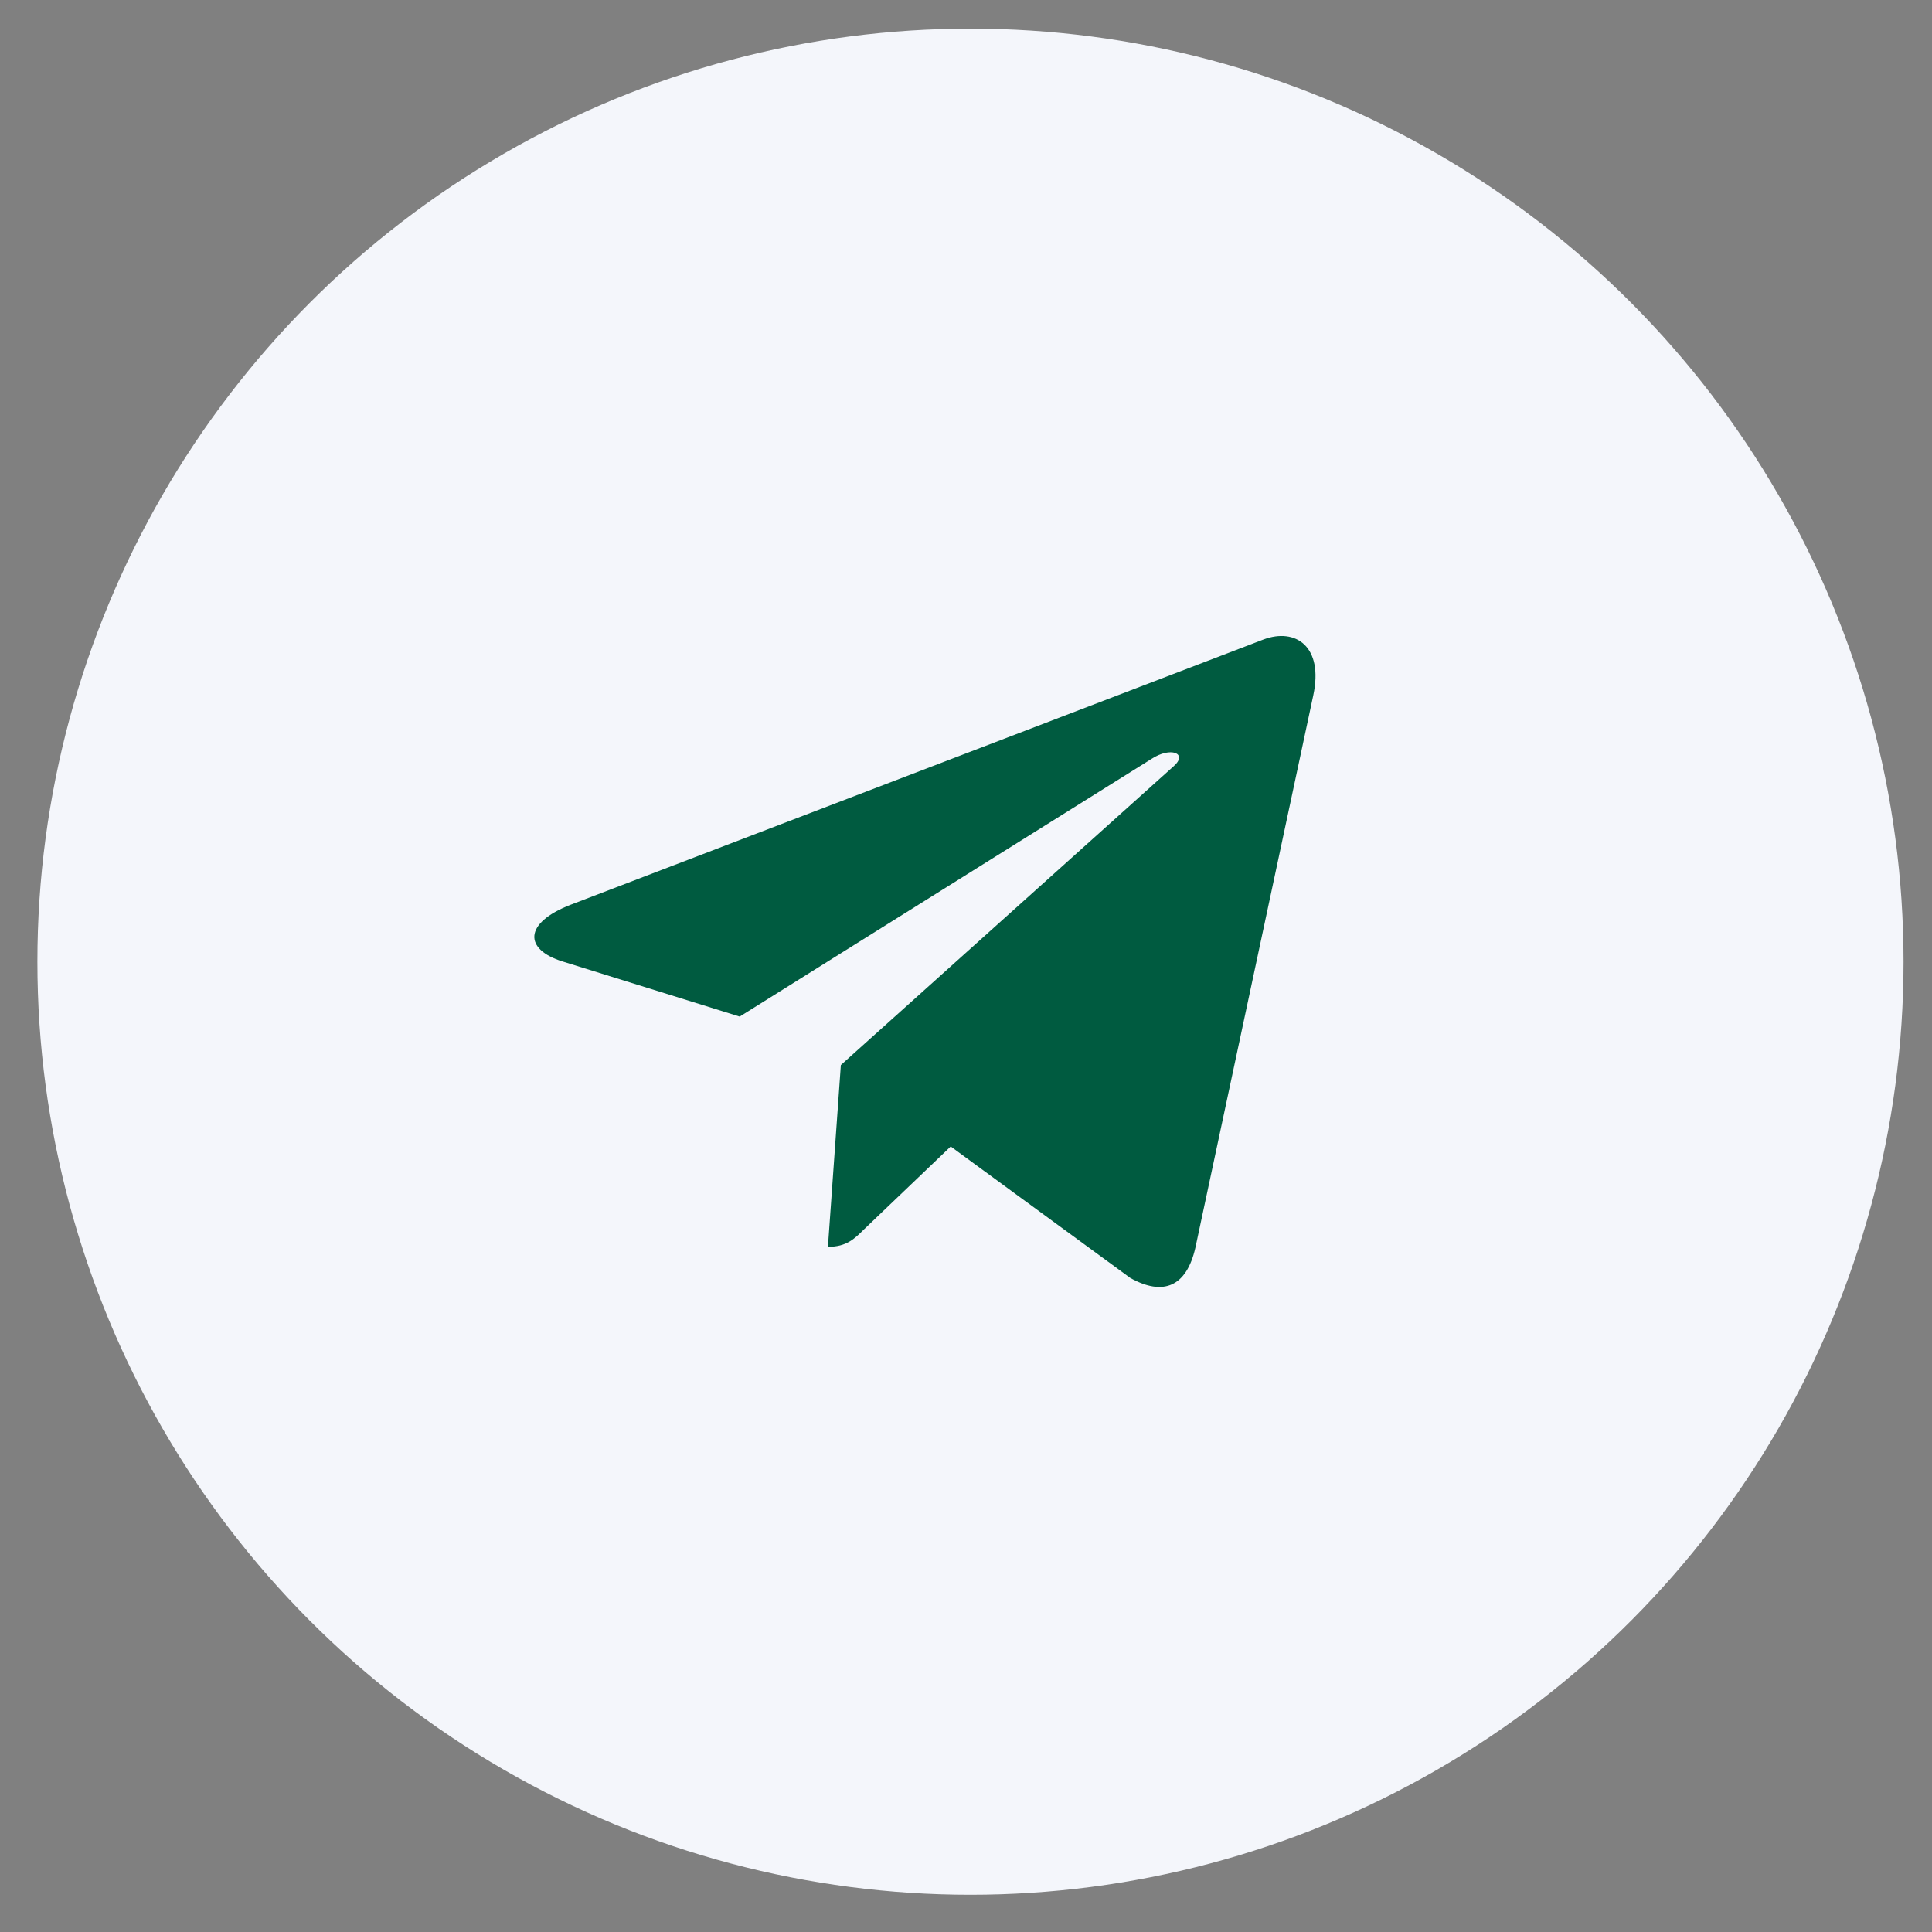
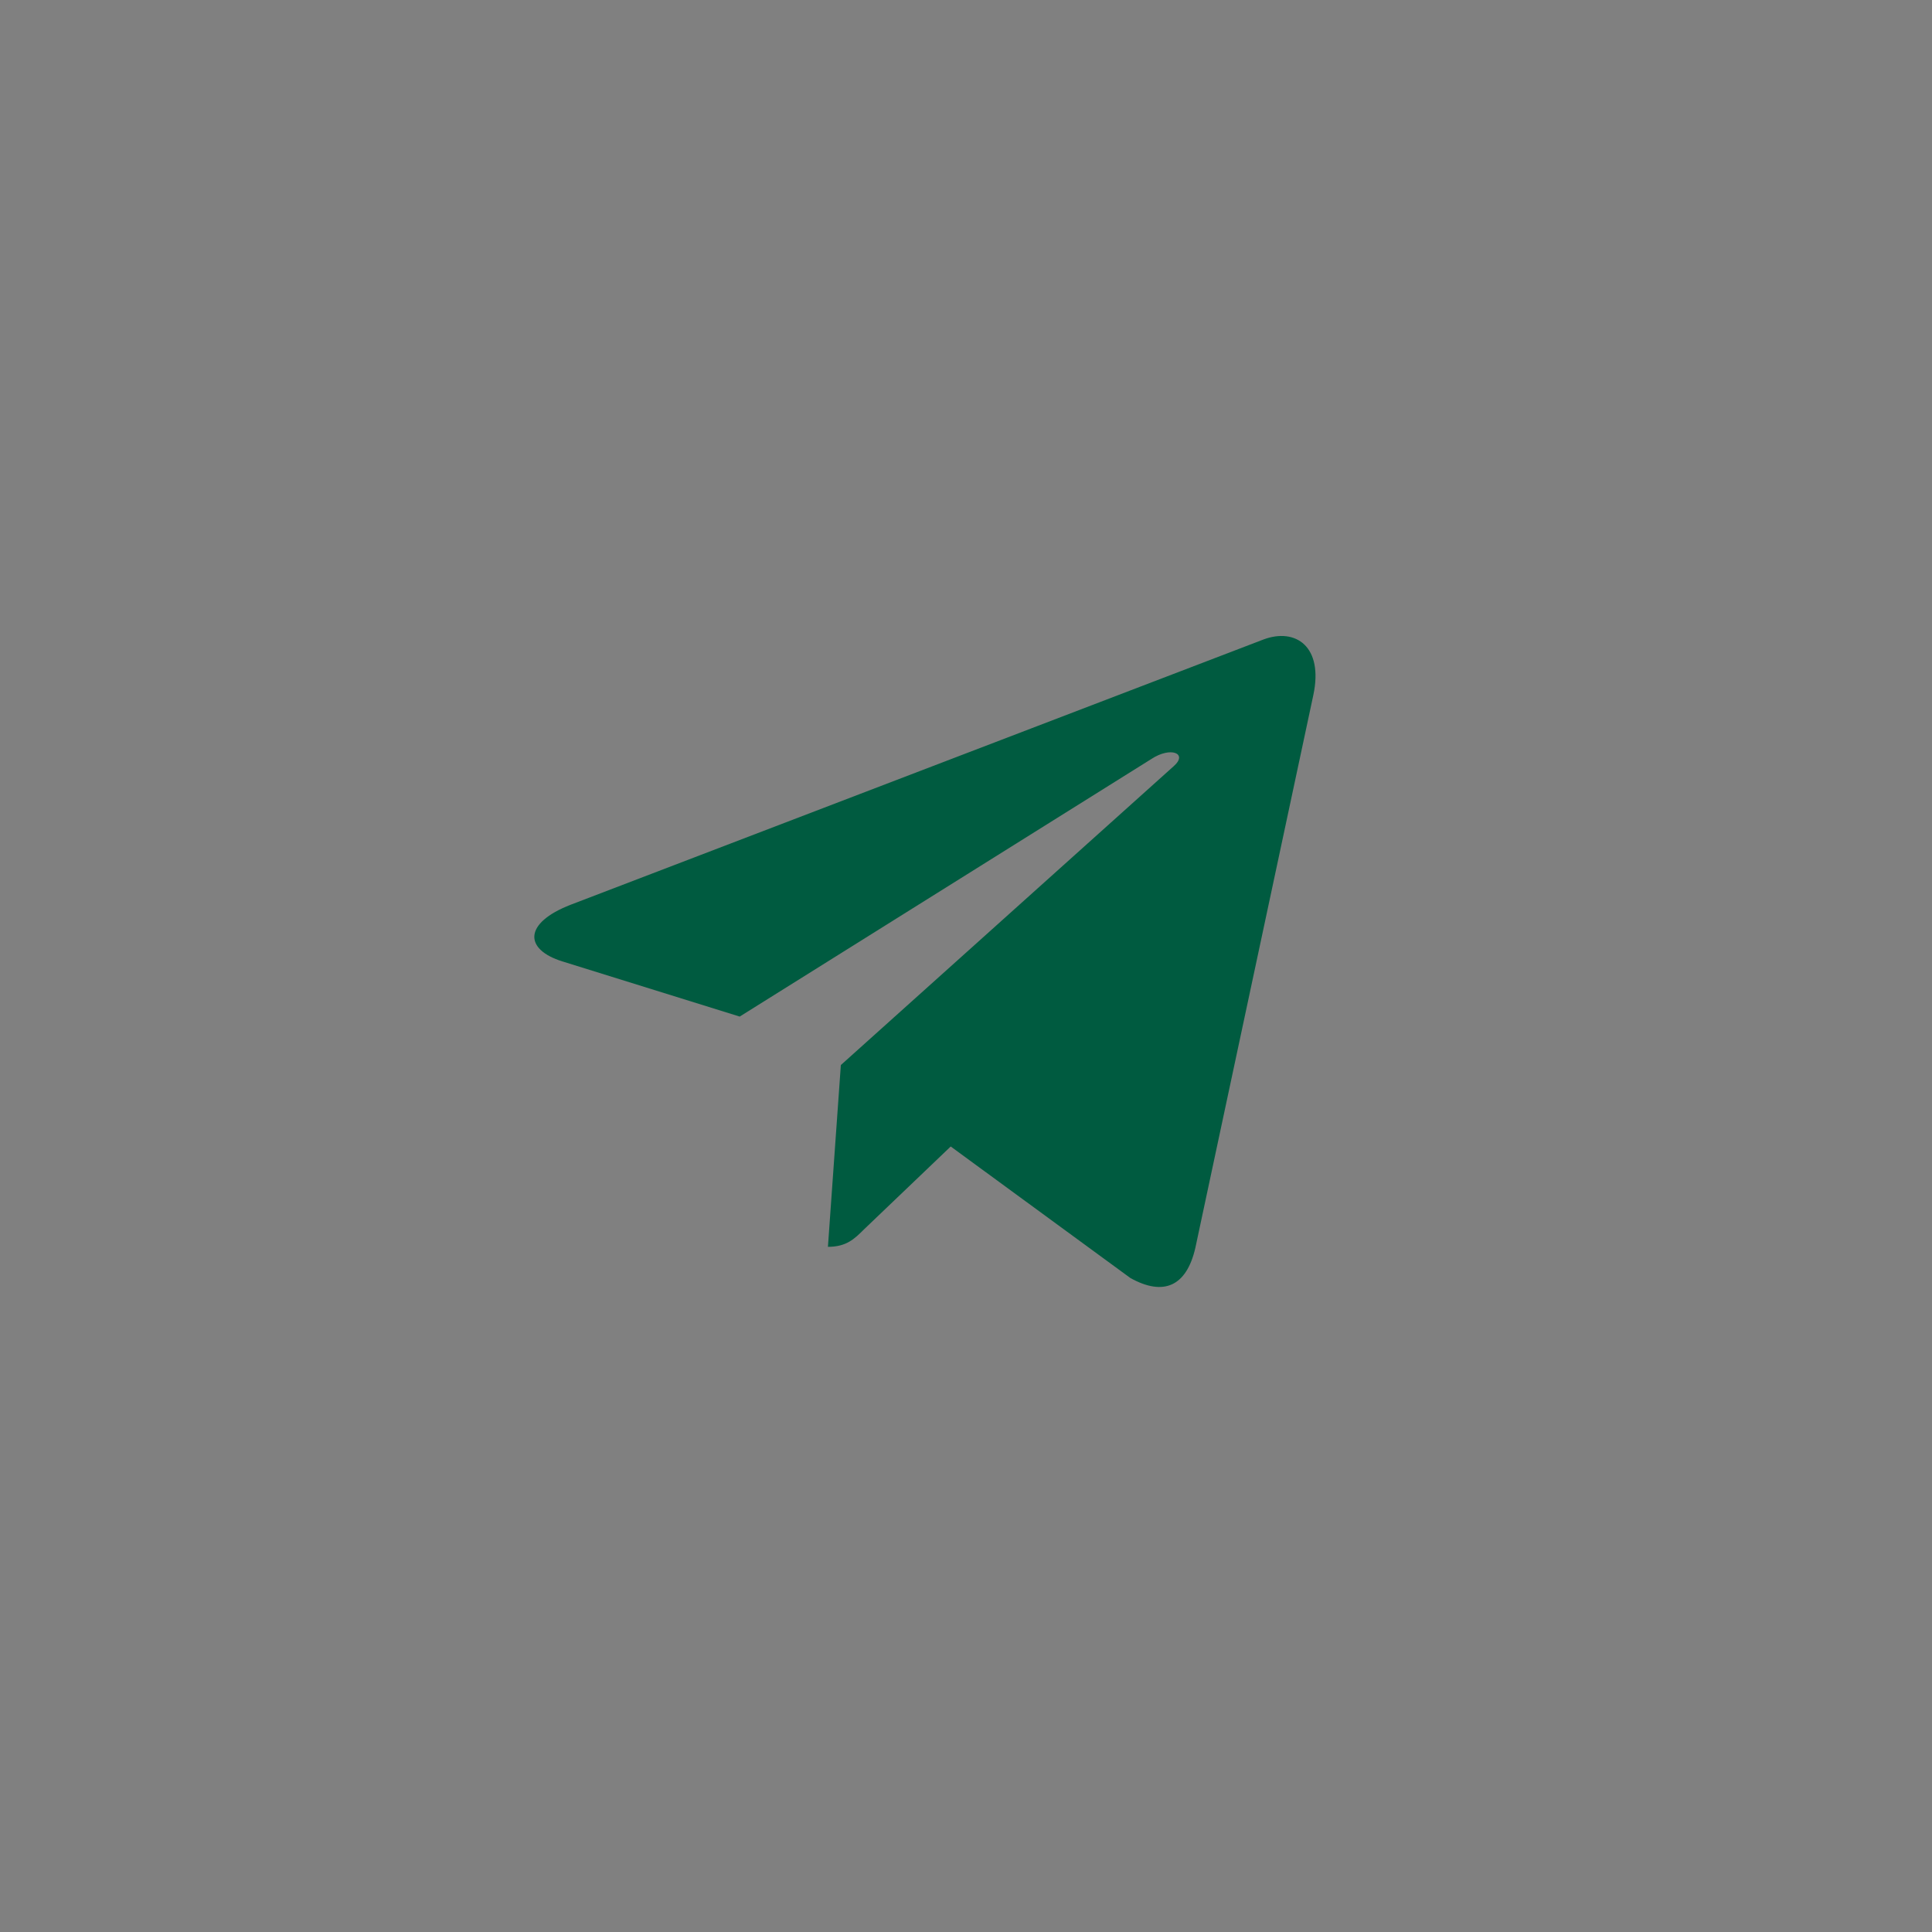
<svg xmlns="http://www.w3.org/2000/svg" width="45" height="45" viewBox="0 0 45 45" fill="none">
  <rect x="0" y="0" width="45" height="45" fill="#808080" stroke="none" />
-   <circle cx="22.604" cy="22.4" r="21.733" fill="#F4F6FB" />
  <path d="M30.589 16.194L27.843 29.061C27.636 29.969 27.096 30.195 26.328 29.767L22.144 26.704L20.125 28.634C19.902 28.856 19.715 29.041 19.284 29.041L19.585 24.807L27.339 17.845C27.677 17.547 27.266 17.381 26.815 17.68L17.229 23.678L13.102 22.394C12.205 22.116 12.189 21.502 13.29 21.074L29.431 14.894C30.179 14.616 30.832 15.059 30.589 16.194V16.194Z" fill="#005B40" />
</svg>